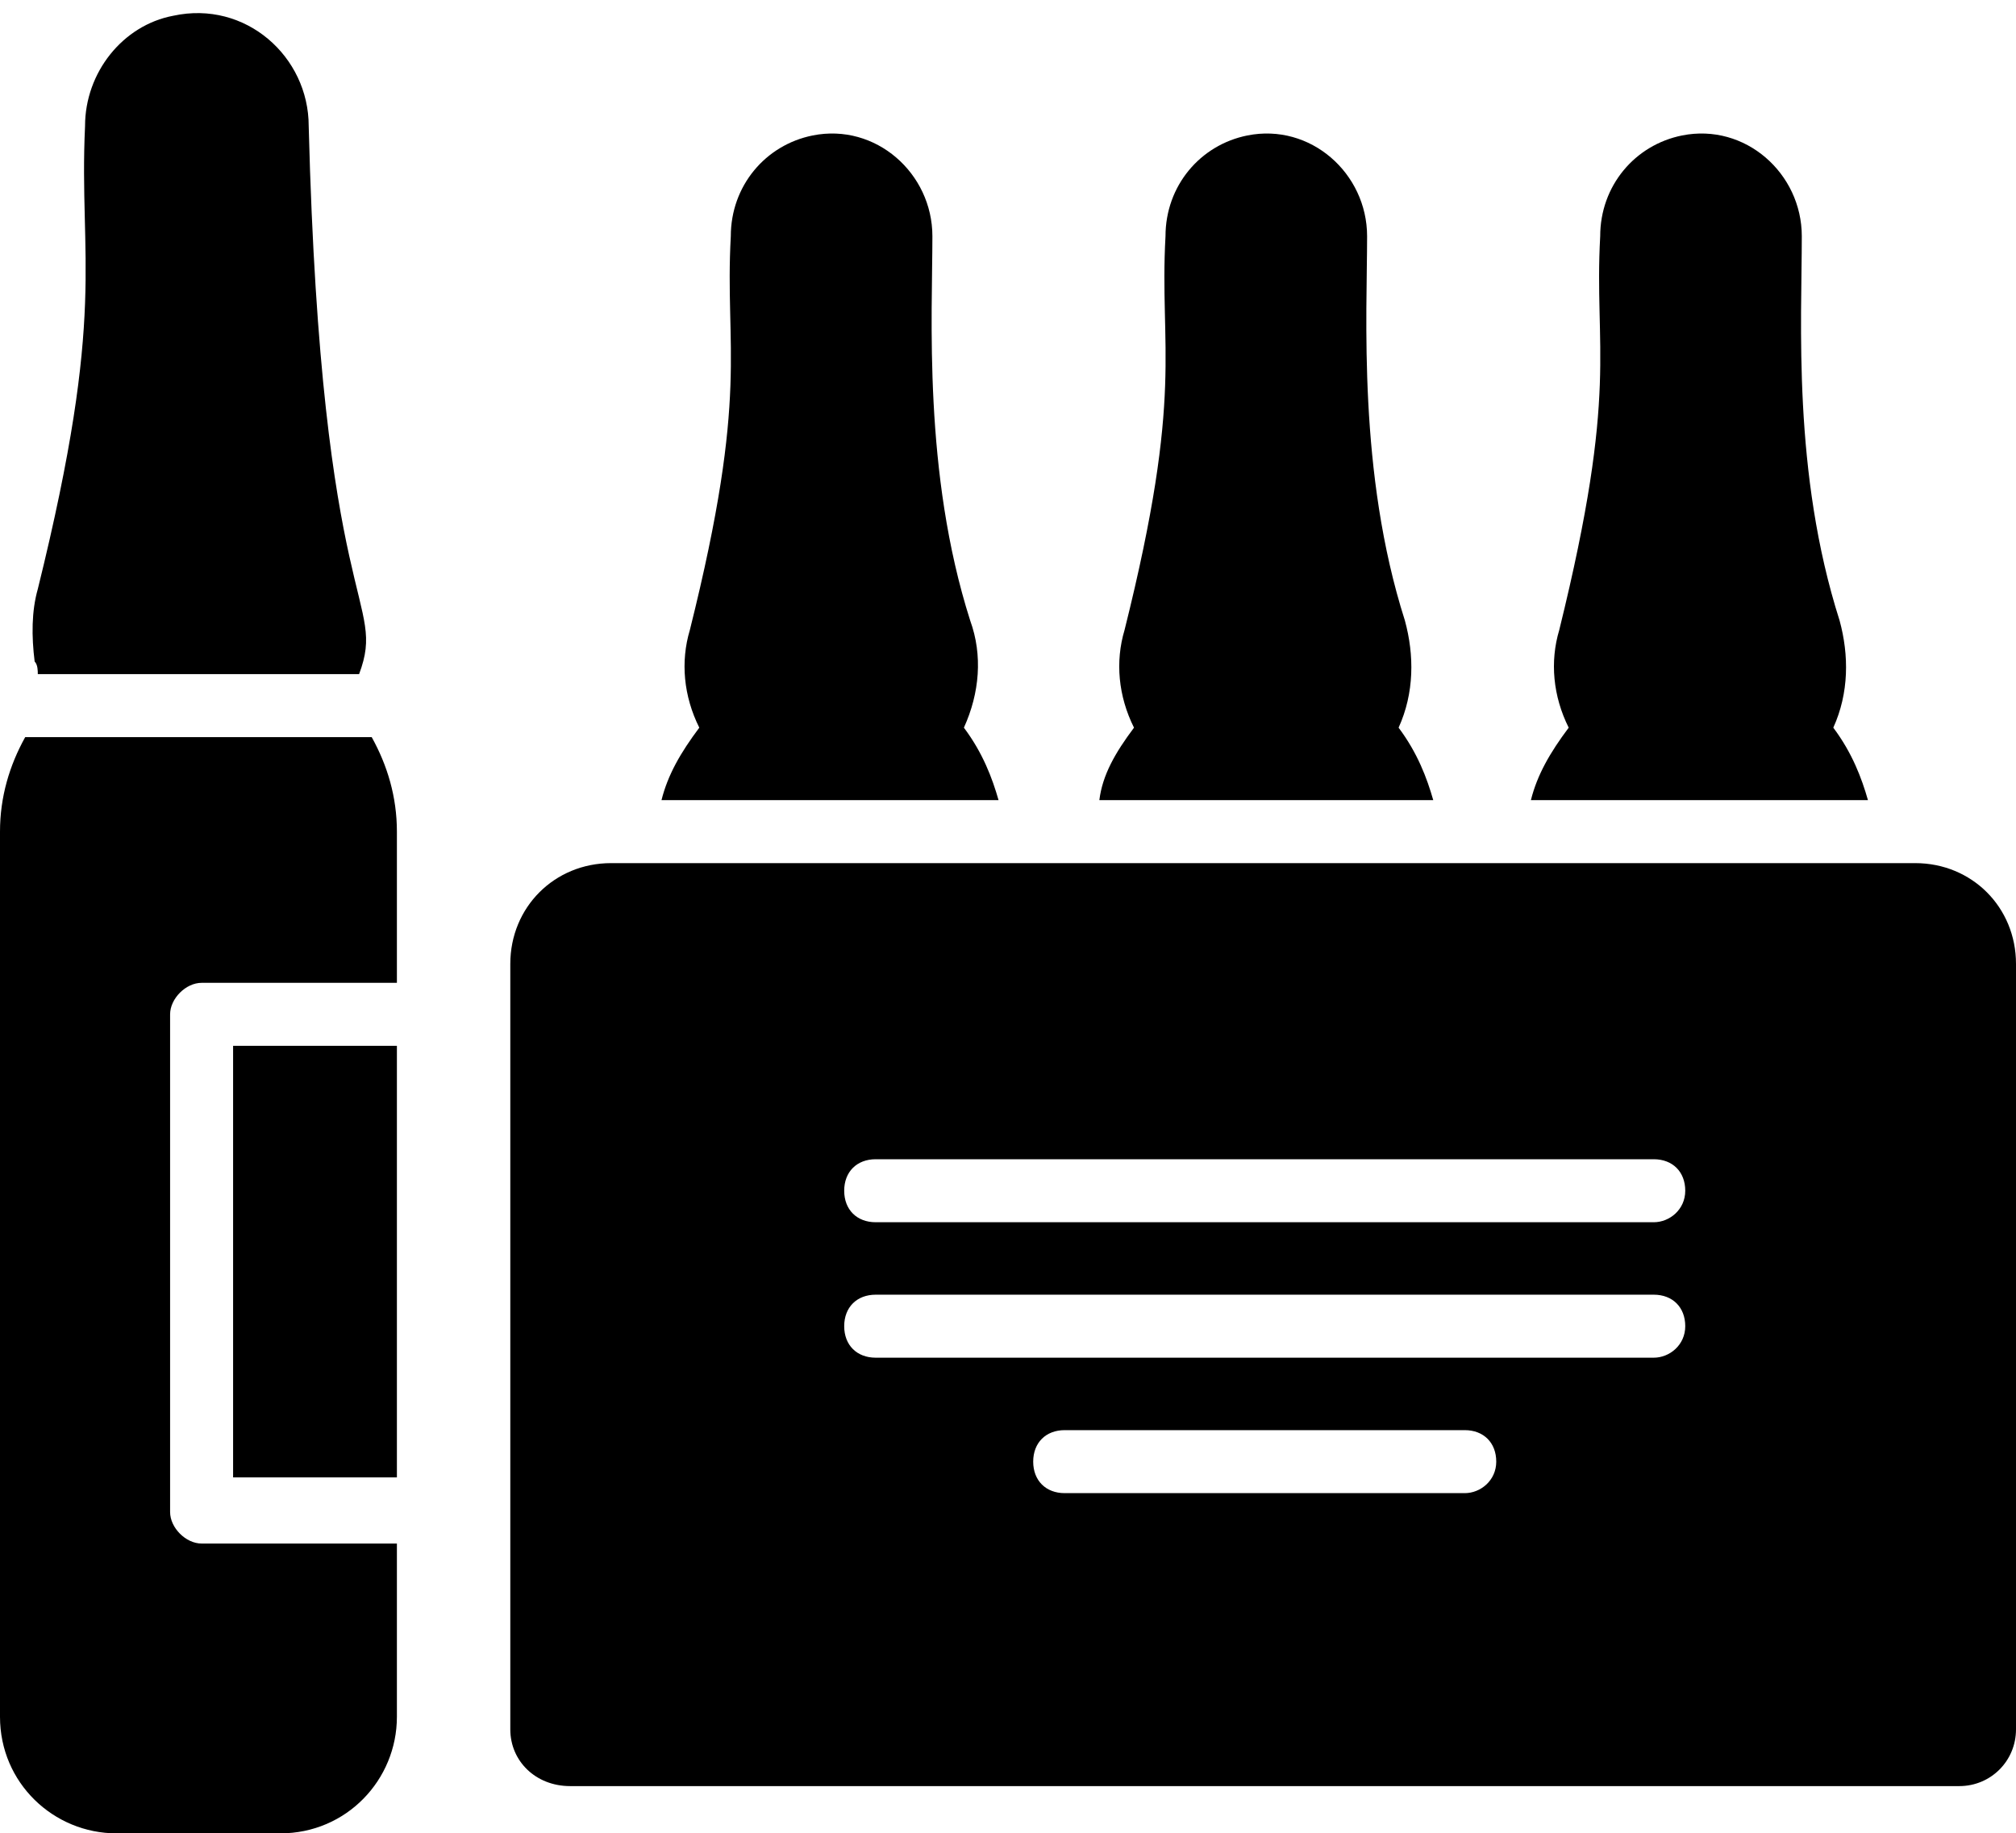
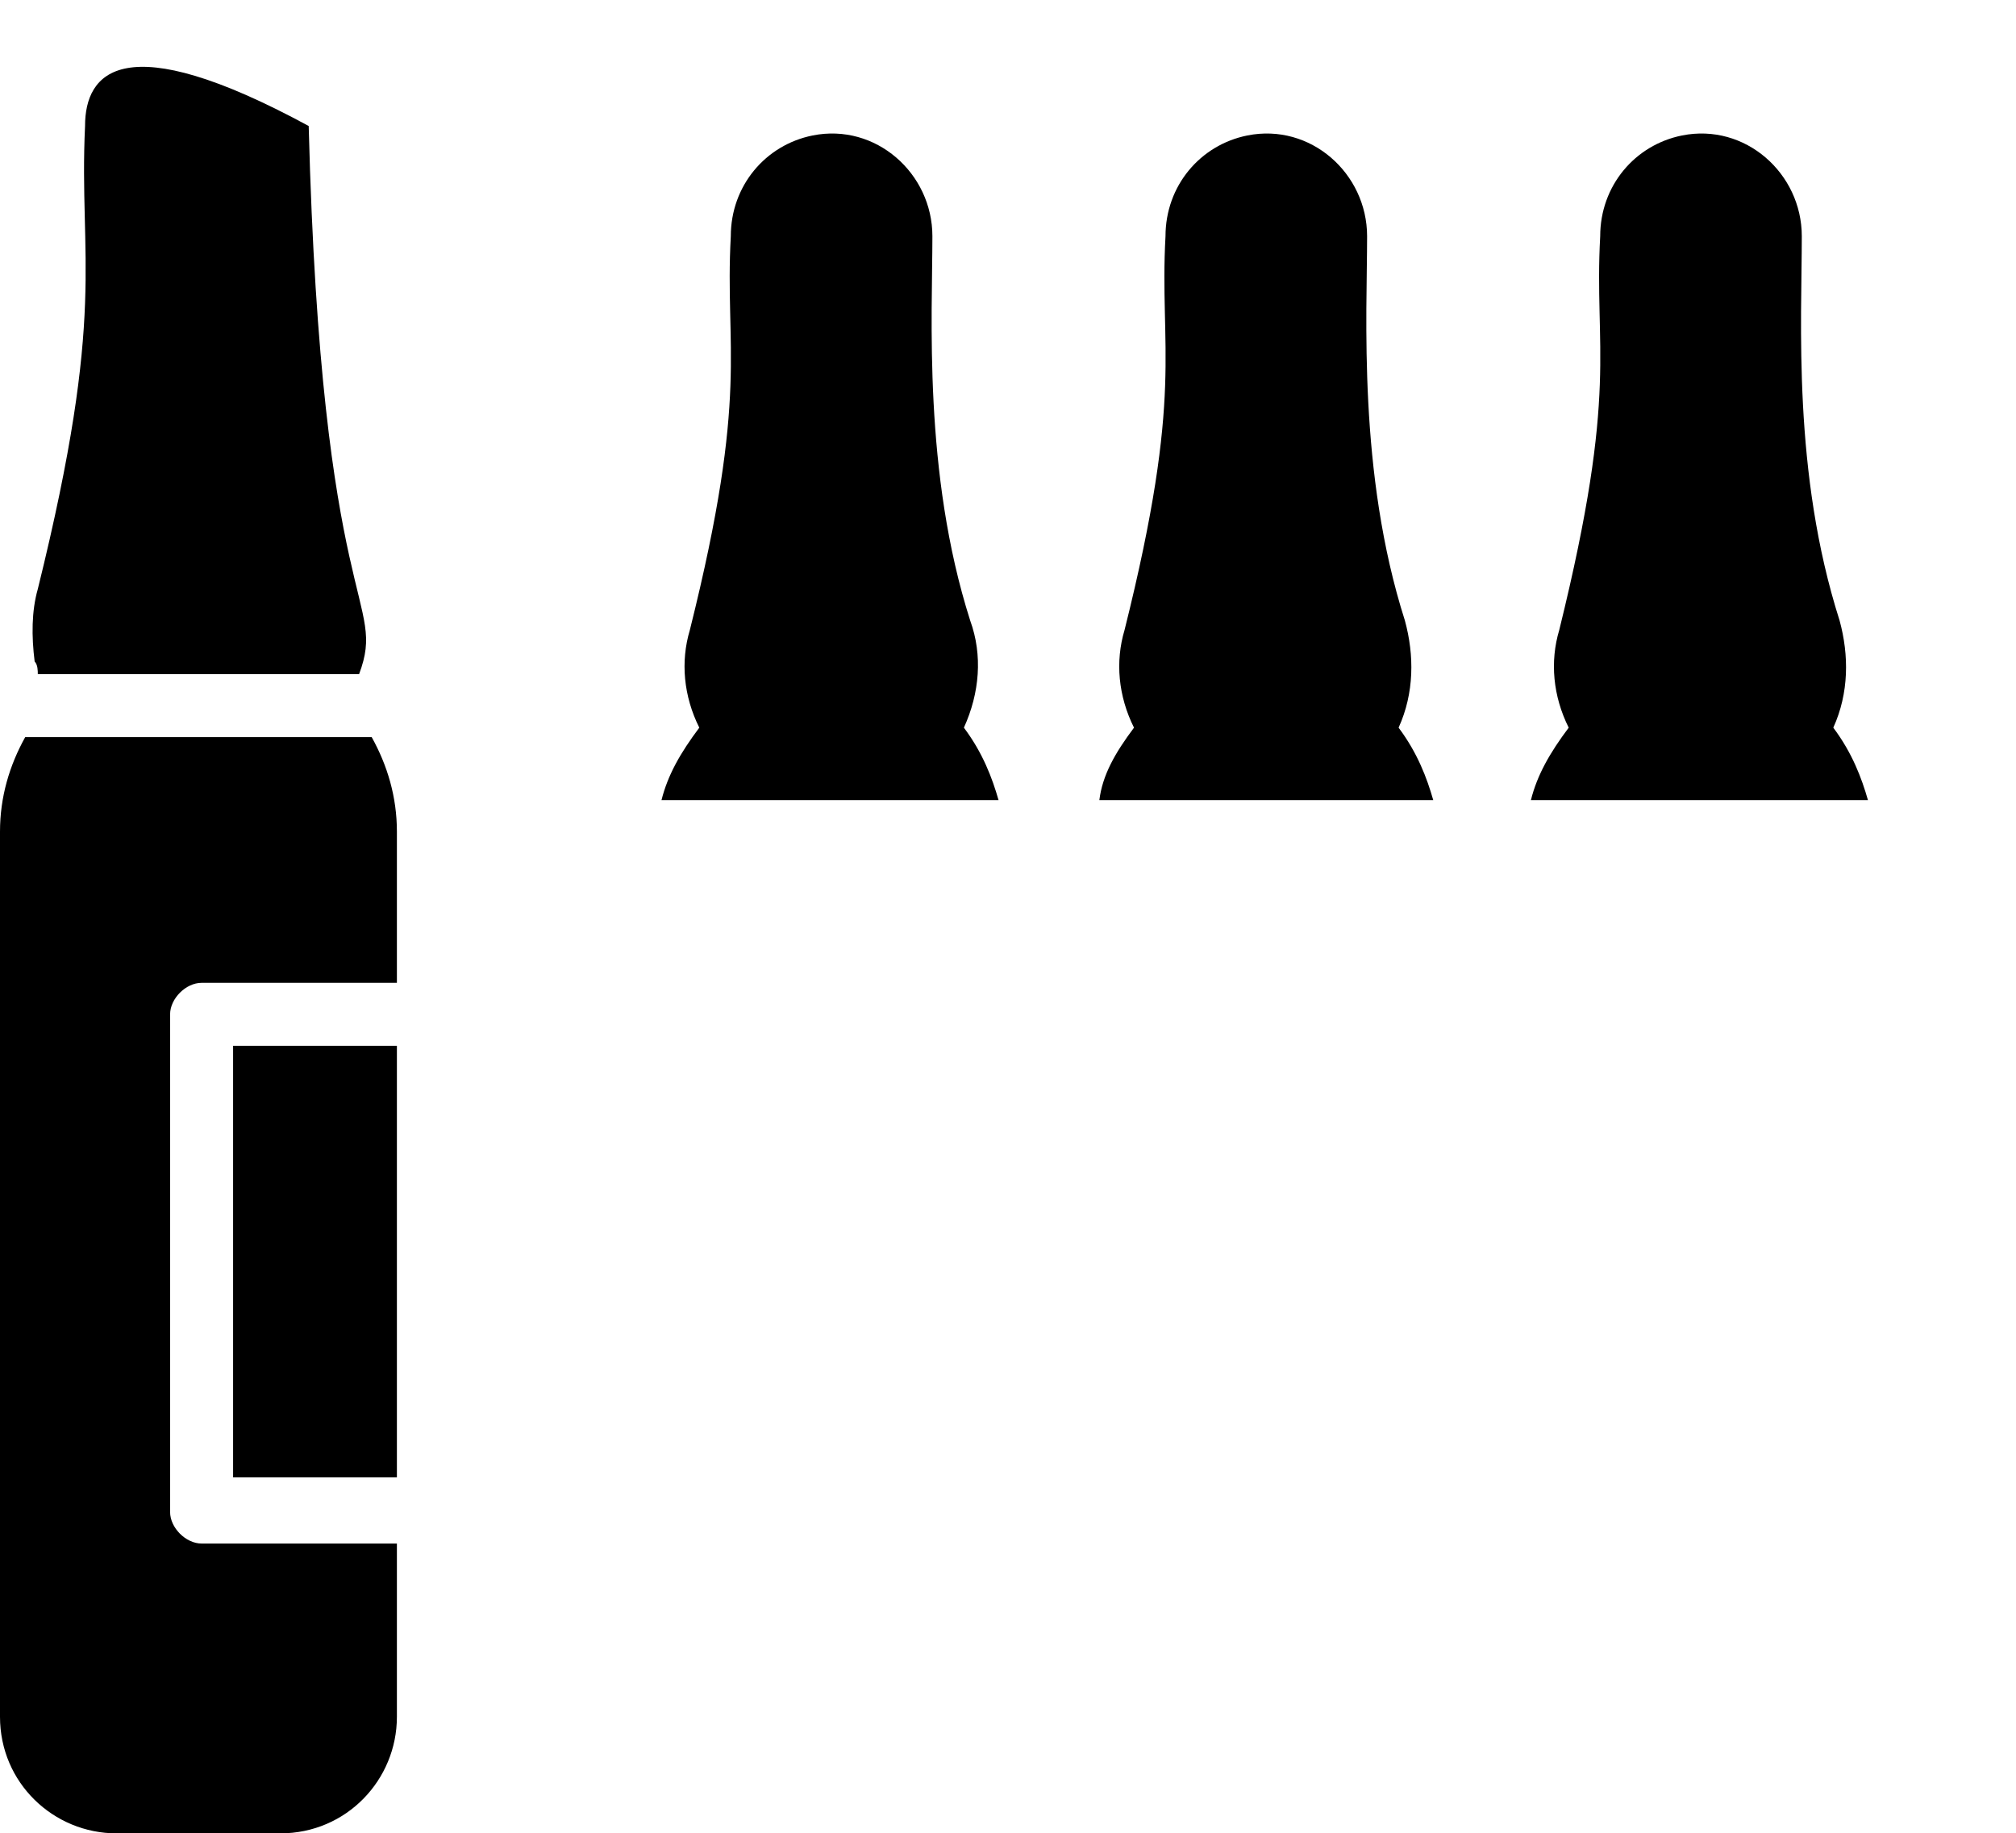
<svg xmlns="http://www.w3.org/2000/svg" height="58.2" preserveAspectRatio="xMidYMid meet" version="1.0" viewBox="2.0 4.7 64.0 58.2" width="64.0" zoomAndPan="magnify">
  <g id="change1_1">
    <path d="M9.4 37.9H14.6V51.6H9.4z" />
-     <path d="M3.2,26.1h10.2c0.9-2.4-1.2-1.8-1.6-17.4c0-2.2-2-4-4.3-3.5C5.9,5.5,4.7,7,4.7,8.7C4.5,13,5.4,14.5,3.2,23.4 C3,24.1,3,24.9,3.1,25.7C3.2,25.8,3.2,26,3.2,26.1z" />
+     <path d="M3.2,26.1h10.2c0.9-2.4-1.2-1.8-1.6-17.4C5.9,5.5,4.7,7,4.7,8.7C4.5,13,5.4,14.5,3.2,23.4 C3,24.1,3,24.9,3.1,25.7C3.2,25.8,3.2,26,3.2,26.1z" />
    <path d="M2.8,28.1C2.3,29,2,30,2,31.1v28.1c0,2.1,1.7,3.7,3.7,3.7h5.2c2.1,0,3.7-1.7,3.7-3.7v-5.5H8.4c-0.5,0-1-0.5-1-1V36.9 c0-0.5,0.5-1,1-1h6.2v-4.8c0-1.1-0.3-2.1-0.8-3H2.8z" />
    <path d="M47.5,30.1c-0.2-0.7-0.5-1.5-1.1-2.3c0.5-1.1,0.5-2.3,0.2-3.4c-1.5-4.7-1.2-9.7-1.2-12.2c0-2-1.8-3.6-3.8-3.2 c-1.5,0.3-2.6,1.6-2.6,3.2c-0.2,3.6,0.6,4.9-1.3,12.5c-0.3,1-0.2,2.1,0.3,3.1c-0.6,0.8-1,1.5-1.1,2.3H47.5z" />
    <path d="M33.7,30.1c-0.2-0.7-0.5-1.5-1.1-2.3c0.5-1.1,0.6-2.3,0.2-3.4c-1.5-4.7-1.2-9.7-1.2-12.2c0-2-1.8-3.6-3.8-3.2 c-1.5,0.3-2.6,1.6-2.6,3.2c-0.2,3.6,0.6,4.9-1.3,12.5c-0.3,1-0.2,2.1,0.3,3.1c-0.6,0.8-1,1.5-1.2,2.3H33.7z" />
    <path d="M61.3,30.1c-0.2-0.7-0.5-1.5-1.1-2.3c0.5-1.1,0.5-2.3,0.2-3.4c-1.5-4.7-1.2-9.5-1.2-12.2c0-2-1.8-3.6-3.8-3.2 c-1.5,0.3-2.6,1.6-2.6,3.2c-0.2,3.6,0.6,4.8-1.3,12.5c-0.3,1-0.2,2.1,0.3,3.1c-0.6,0.8-1,1.5-1.2,2.3H61.3z" />
-     <path d="M62.8,32.1H21.4c-1.8,0-3.2,1.4-3.2,3.2v24.3c0,1,0.8,1.8,1.9,1.8h44.1c1,0,1.8-0.8,1.8-1.8V35.3 C66,33.5,64.6,32.1,62.8,32.1z M48.5,52.1H35.8c-0.6,0-1-0.4-1-1s0.4-1,1-1h12.7c0.6,0,1,0.4,1,1S49,52.1,48.5,52.1z M54.5,47.8 H29.8c-0.6,0-1-0.4-1-1s0.4-1,1-1h24.7c0.6,0,1,0.4,1,1S55,47.8,54.5,47.8z M54.5,43.5H29.8c-0.6,0-1-0.4-1-1s0.4-1,1-1h24.7 c0.6,0,1,0.4,1,1S55,43.5,54.5,43.5z" />
  </g>
</svg>